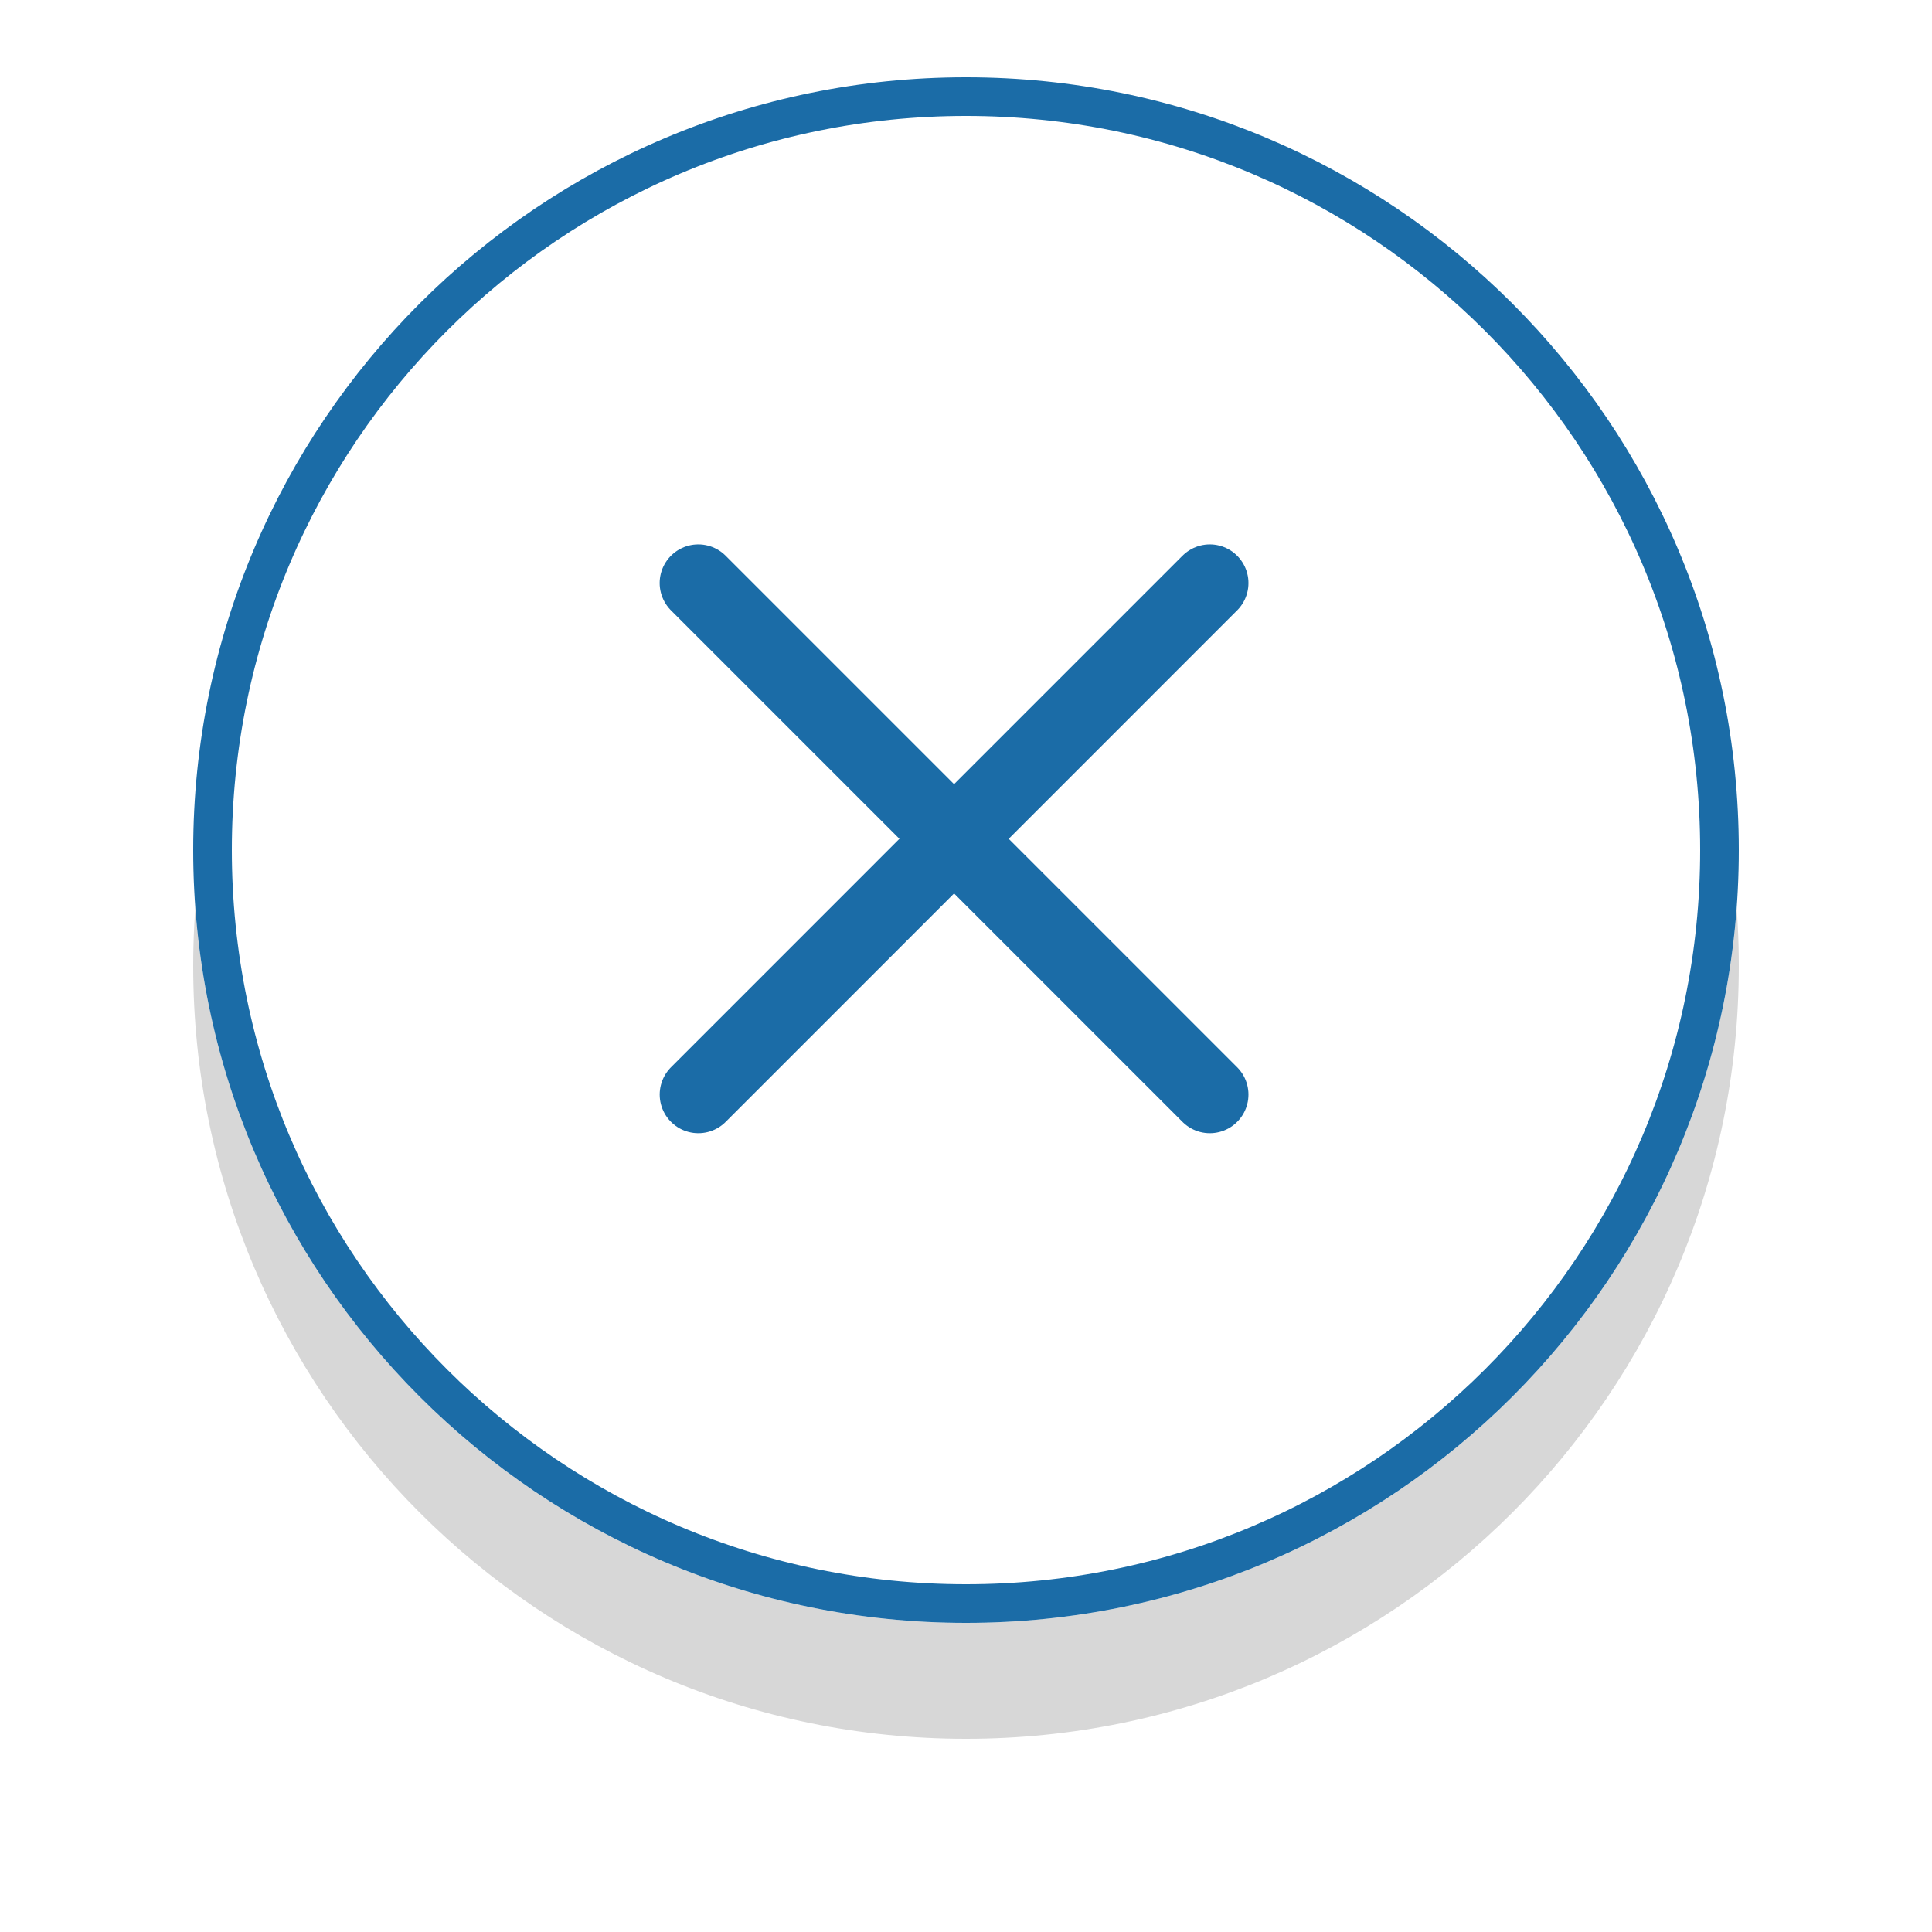
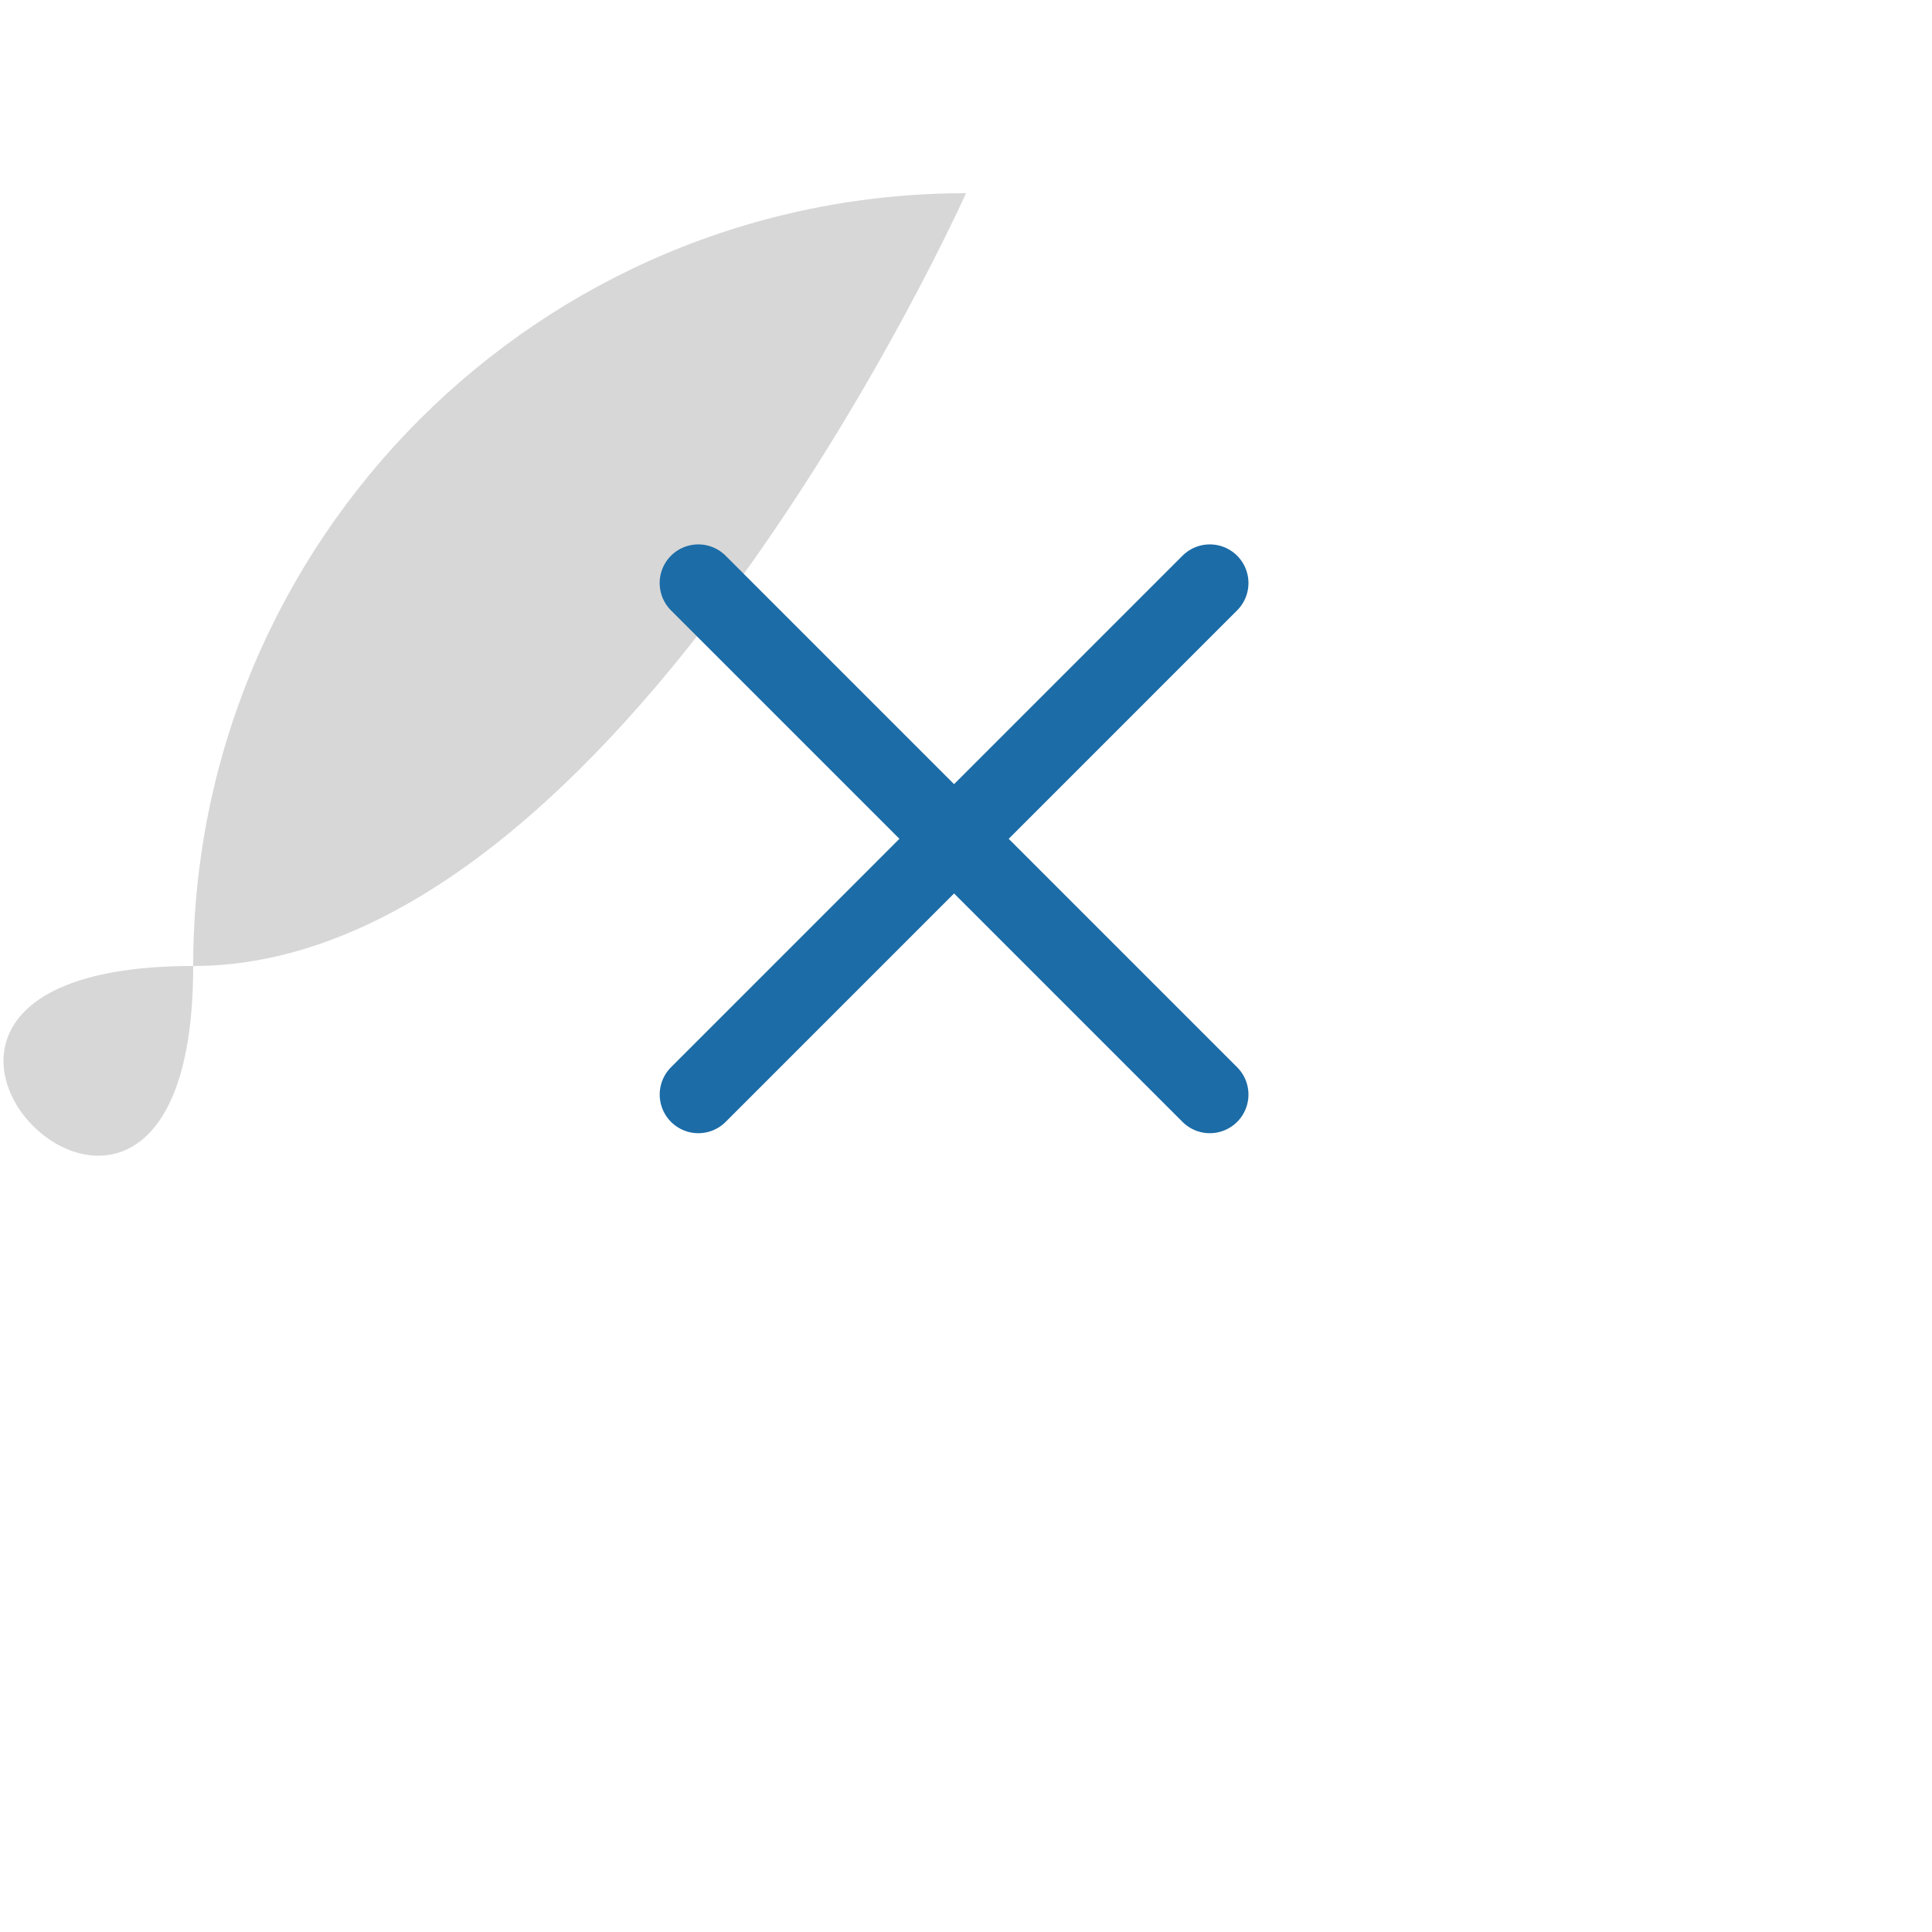
<svg xmlns="http://www.w3.org/2000/svg" width="50" height="50" viewBox="0 0 50 50">
  <defs>
    <mask id="q41qb" width="2" height="2" x="-1" y="-1">
-       <path fill="#fff" d="M5 2h40v40H5z" />
      <path d="M25 2c11.046 0 20 8.954 20 20s-8.954 20-20 20S5 33.046 5 22 13.954 2 25 2z" />
    </mask>
    <filter id="q41qa" width="72" height="75" x="-11" y="-14" filterUnits="userSpaceOnUse">
      <feOffset dy="3" in="SourceGraphic" result="FeOffset1043Out" />
      <feGaussianBlur in="FeOffset1043Out" result="FeGaussianBlur1044Out" stdDeviation="2.4 2.4" />
    </filter>
    <clipPath id="q41qc">
-       <path fill="#fff" d="M25 2c11.046 0 20 8.954 20 20s-8.954 20-20 20S5 33.046 5 22 13.954 2 25 2z" />
-     </clipPath>
+       </clipPath>
  </defs>
  <g>
    <g>
      <g>
        <g filter="url(#q41qa)">
          <path fill="none" d="M25 2c11.046 0 20 8.954 20 20s-8.954 20-20 20S5 33.046 5 22 13.954 2 25 2z" mask="url(&quot;#q41qb&quot;)" />
-           <path fill-opacity=".16" d="M25 2c11.046 0 20 8.954 20 20s-8.954 20-20 20S5 33.046 5 22 13.954 2 25 2z" />
+           <path fill-opacity=".16" d="M25 2s-8.954 20-20 20S5 33.046 5 22 13.954 2 25 2z" />
        </g>
-         <path fill="#fff" d="M25 2c11.046 0 20 8.954 20 20s-8.954 20-20 20S5 33.046 5 22 13.954 2 25 2z" />
        <path fill="none" stroke="#1b6ca7" stroke-miterlimit="20" stroke-width="2" d="M25 2c11.046 0 20 8.954 20 20s-8.954 20-20 20S5 33.046 5 22 13.954 2 25 2z" clip-path="url(&quot;#q41qc&quot;)" />
      </g>
      <g>
        <g>
          <path fill="none" stroke="#1b6ca7" stroke-linecap="round" stroke-miterlimit="20" stroke-width="2" d="M18.072 15.089L31.31 28.327" />
        </g>
        <g>
          <path fill="none" stroke="#1b6ca7" stroke-linecap="round" stroke-miterlimit="20" stroke-width="2" d="M31.31 15.089L18.073 28.327" />
        </g>
      </g>
    </g>
  </g>
</svg>